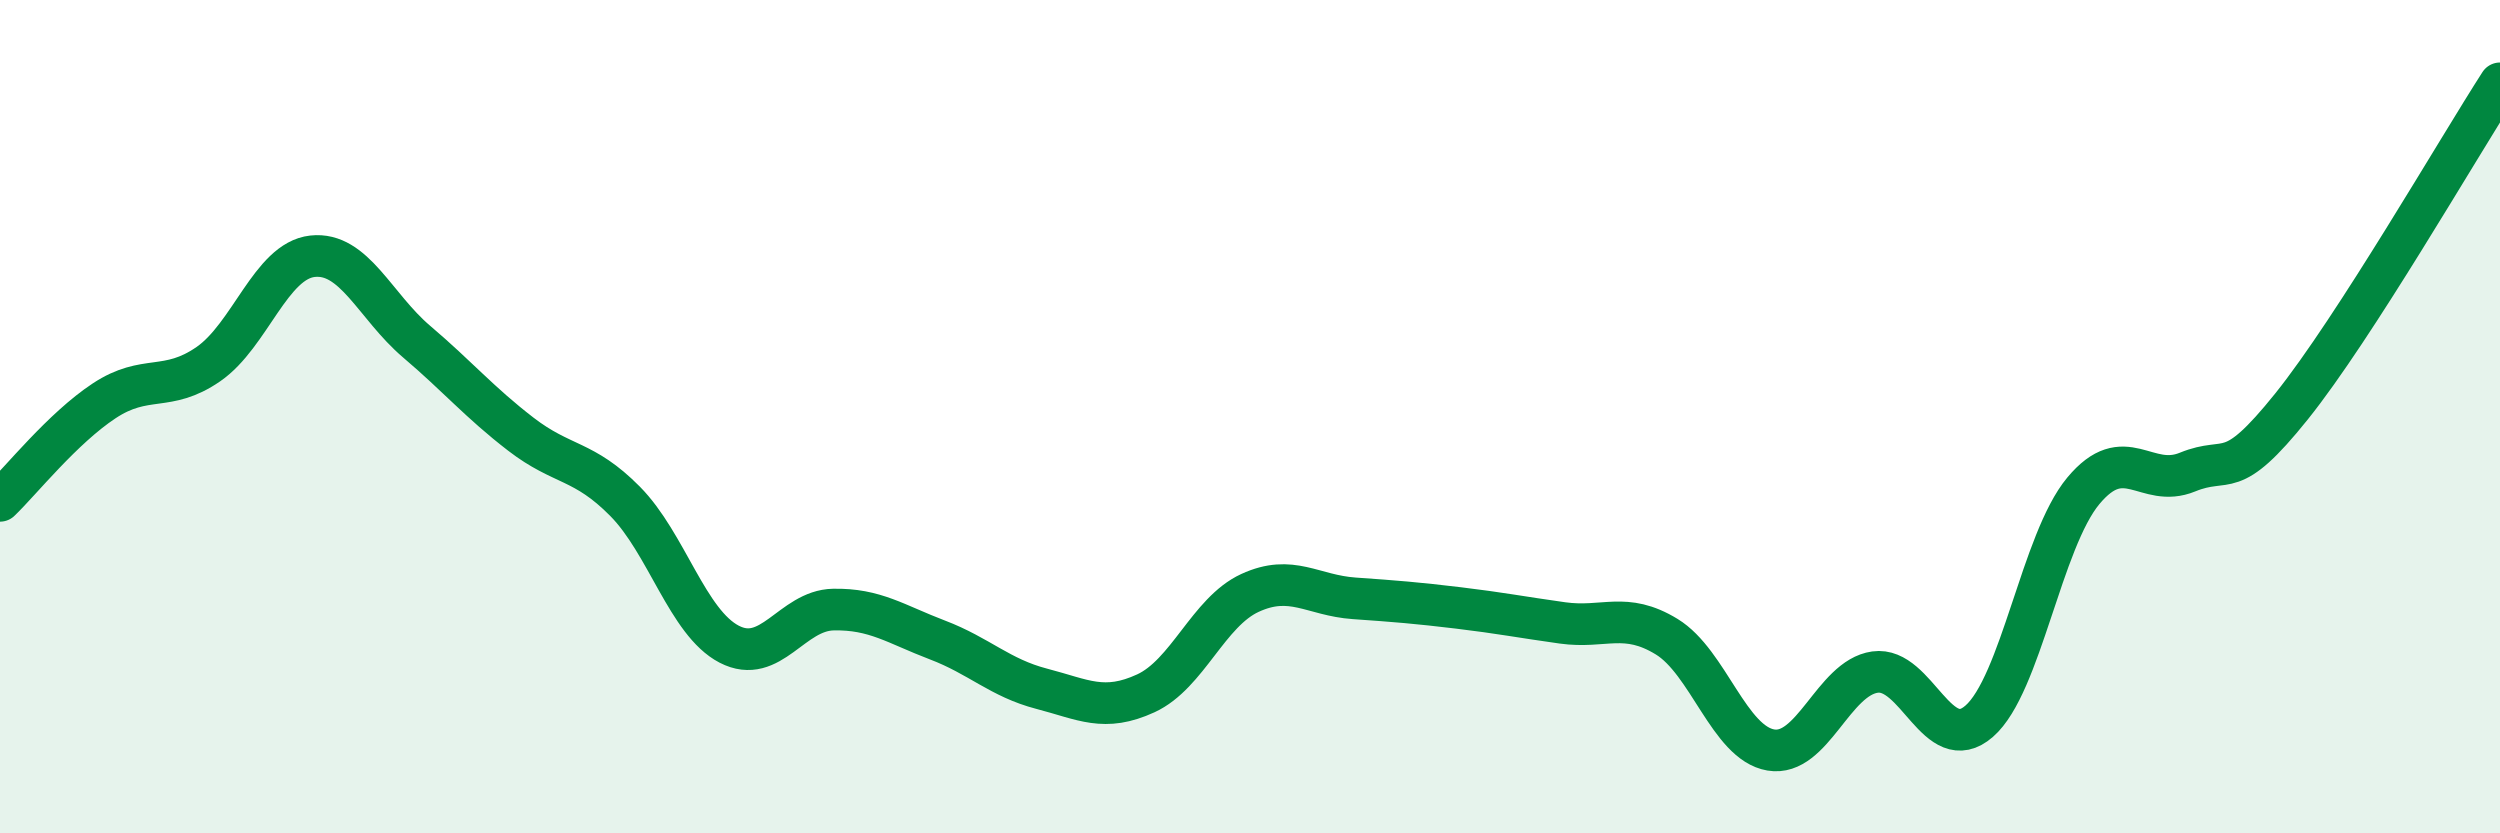
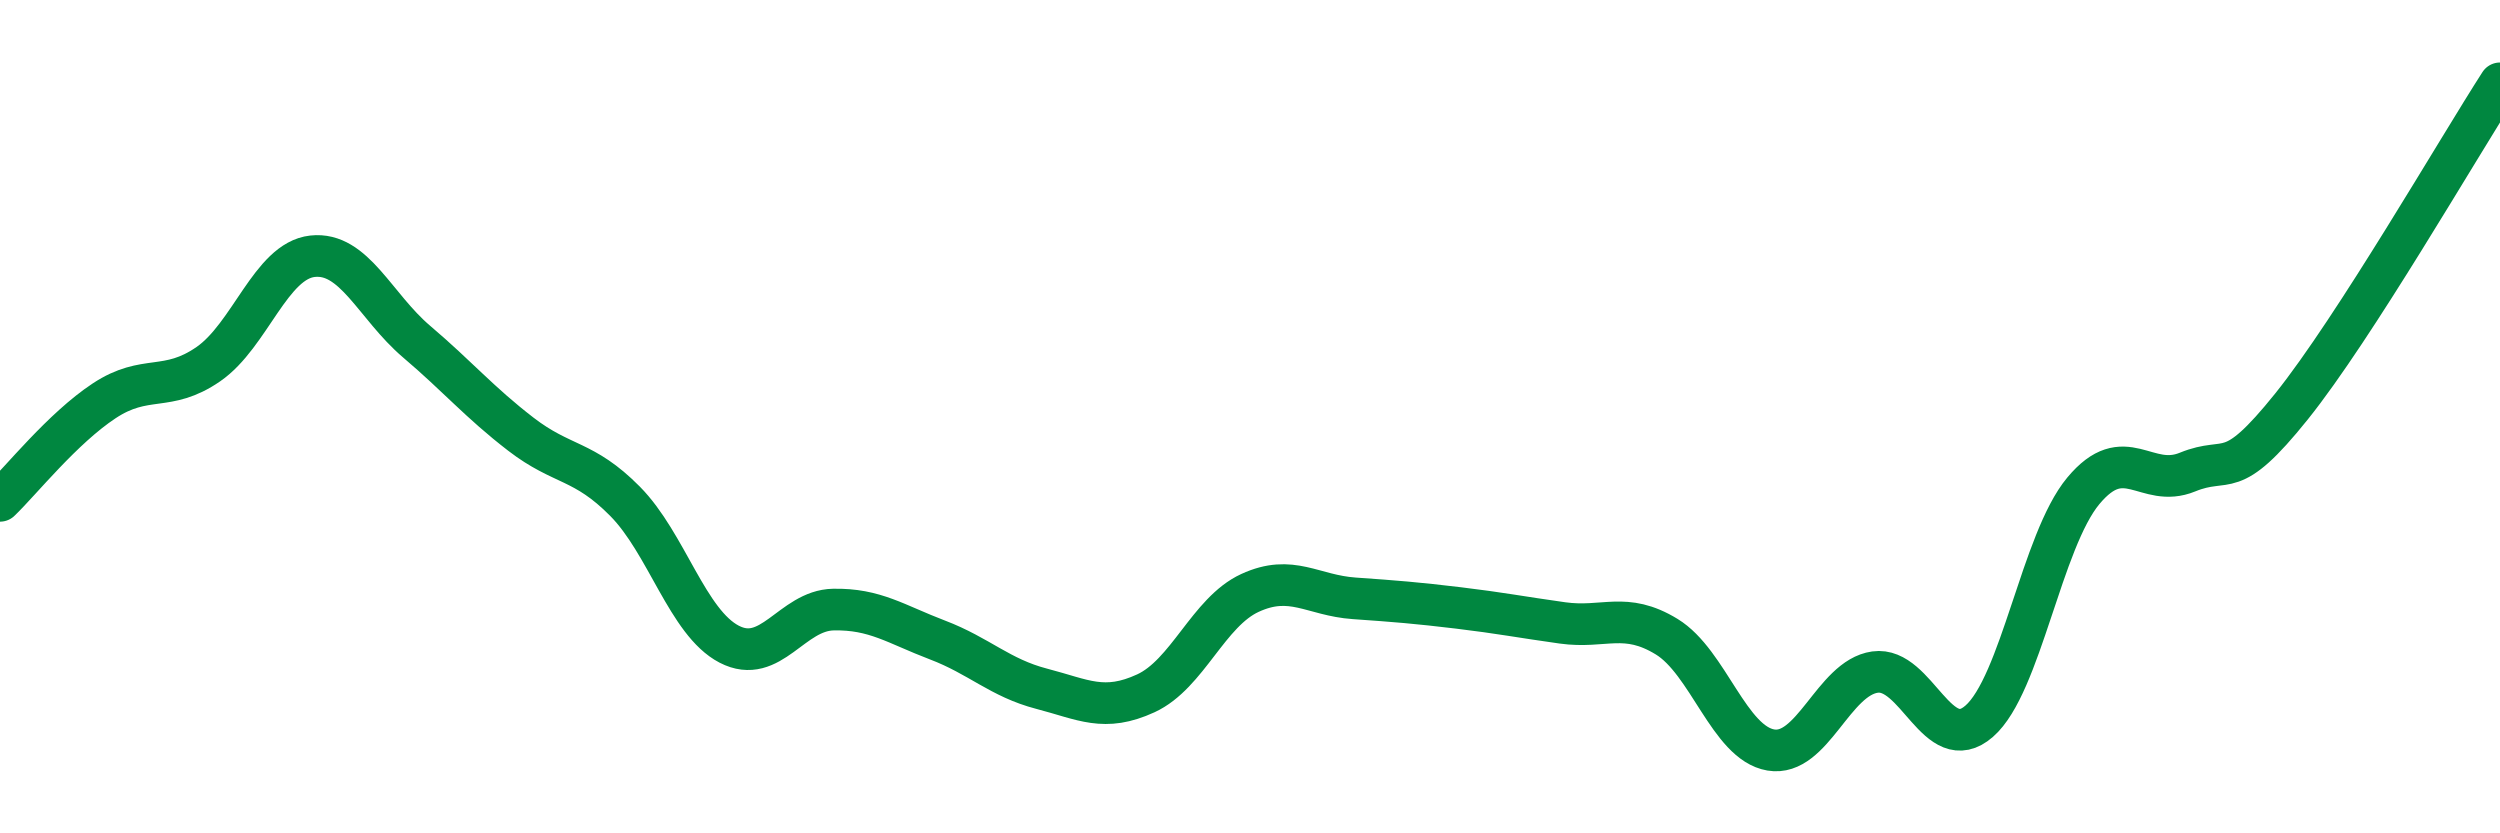
<svg xmlns="http://www.w3.org/2000/svg" width="60" height="20" viewBox="0 0 60 20">
-   <path d="M 0,12.02 C 0.5,11.54 1.5,10.28 2.5,9.62 C 3.5,8.96 4,9.43 5,8.74 C 6,8.05 6.5,6.26 7.5,6.15 C 8.5,6.04 9,7.35 10,8.2 C 11,9.05 11.5,9.65 12.5,10.42 C 13.5,11.19 14,11.02 15,12.03 C 16,13.04 16.5,14.94 17.5,15.46 C 18.5,15.98 19,14.65 20,14.63 C 21,14.61 21.5,14.98 22.5,15.36 C 23.5,15.74 24,16.27 25,16.53 C 26,16.79 26.5,17.1 27.5,16.64 C 28.5,16.18 29,14.69 30,14.23 C 31,13.77 31.5,14.29 32.5,14.36 C 33.5,14.43 34,14.47 35,14.59 C 36,14.71 36.5,14.81 37.5,14.95 C 38.5,15.09 39,14.67 40,15.28 C 41,15.89 41.5,17.83 42.5,18 C 43.5,18.17 44,16.27 45,16.13 C 46,15.99 46.5,18.18 47.5,17.31 C 48.5,16.44 49,12.98 50,11.78 C 51,10.58 51.5,11.74 52.5,11.33 C 53.5,10.92 53.5,11.62 55,9.75 C 56.5,7.88 59,3.55 60,2L60 20L0 20Z" fill="#008740" opacity="0.1" stroke-linecap="round" stroke-linejoin="round" />
  <path d="M 0,12.02 C 0.5,11.54 1.5,10.28 2.5,9.62 C 3.5,8.96 4,9.43 5,8.74 C 6,8.05 6.5,6.26 7.5,6.15 C 8.5,6.04 9,7.35 10,8.2 C 11,9.05 11.5,9.65 12.5,10.42 C 13.5,11.19 14,11.02 15,12.03 C 16,13.04 16.5,14.94 17.5,15.46 C 18.5,15.98 19,14.65 20,14.63 C 21,14.61 21.5,14.98 22.5,15.36 C 23.5,15.74 24,16.27 25,16.53 C 26,16.79 26.5,17.1 27.5,16.64 C 28.5,16.18 29,14.69 30,14.23 C 31,13.77 31.5,14.29 32.5,14.36 C 33.5,14.43 34,14.47 35,14.59 C 36,14.71 36.5,14.81 37.5,14.95 C 38.5,15.09 39,14.67 40,15.28 C 41,15.89 41.5,17.83 42.5,18 C 43.5,18.17 44,16.27 45,16.13 C 46,15.99 46.5,18.18 47.5,17.31 C 48.5,16.44 49,12.98 50,11.78 C 51,10.58 51.5,11.74 52.5,11.33 C 53.5,10.92 53.5,11.62 55,9.75 C 56.5,7.88 59,3.55 60,2" stroke="#008740" stroke-width="1" fill="none" stroke-linecap="round" stroke-linejoin="round" />
</svg>